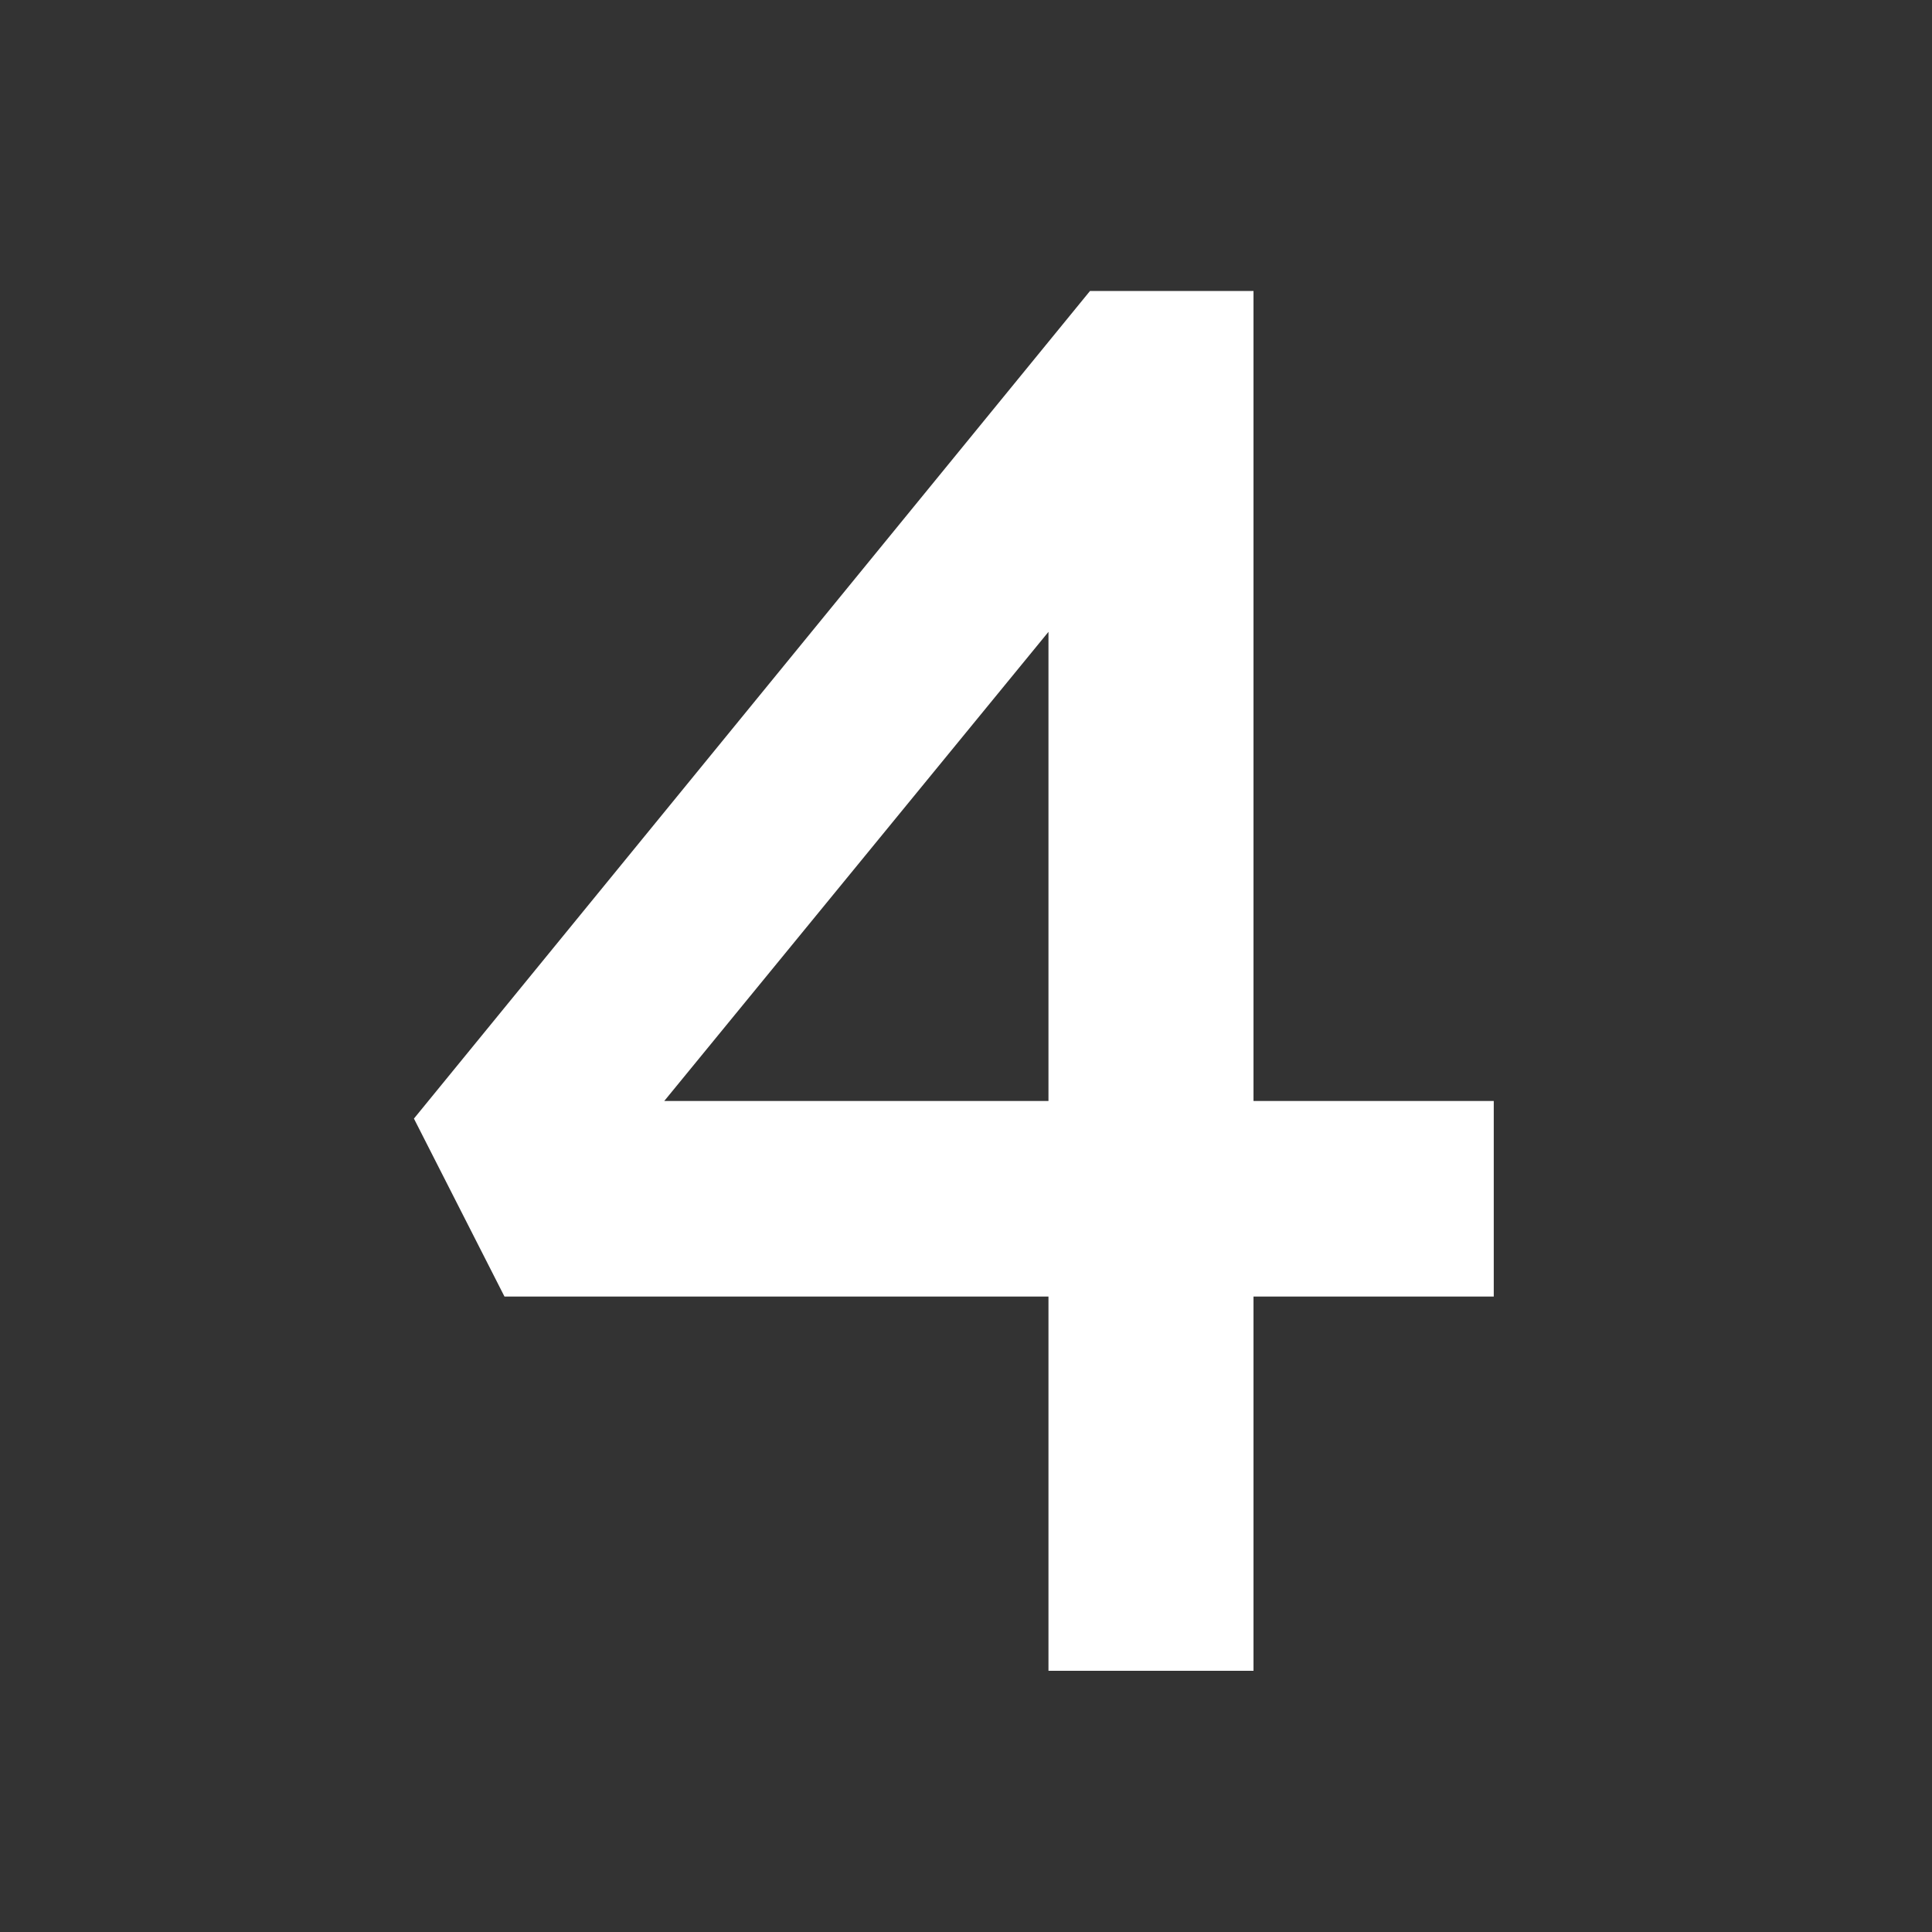
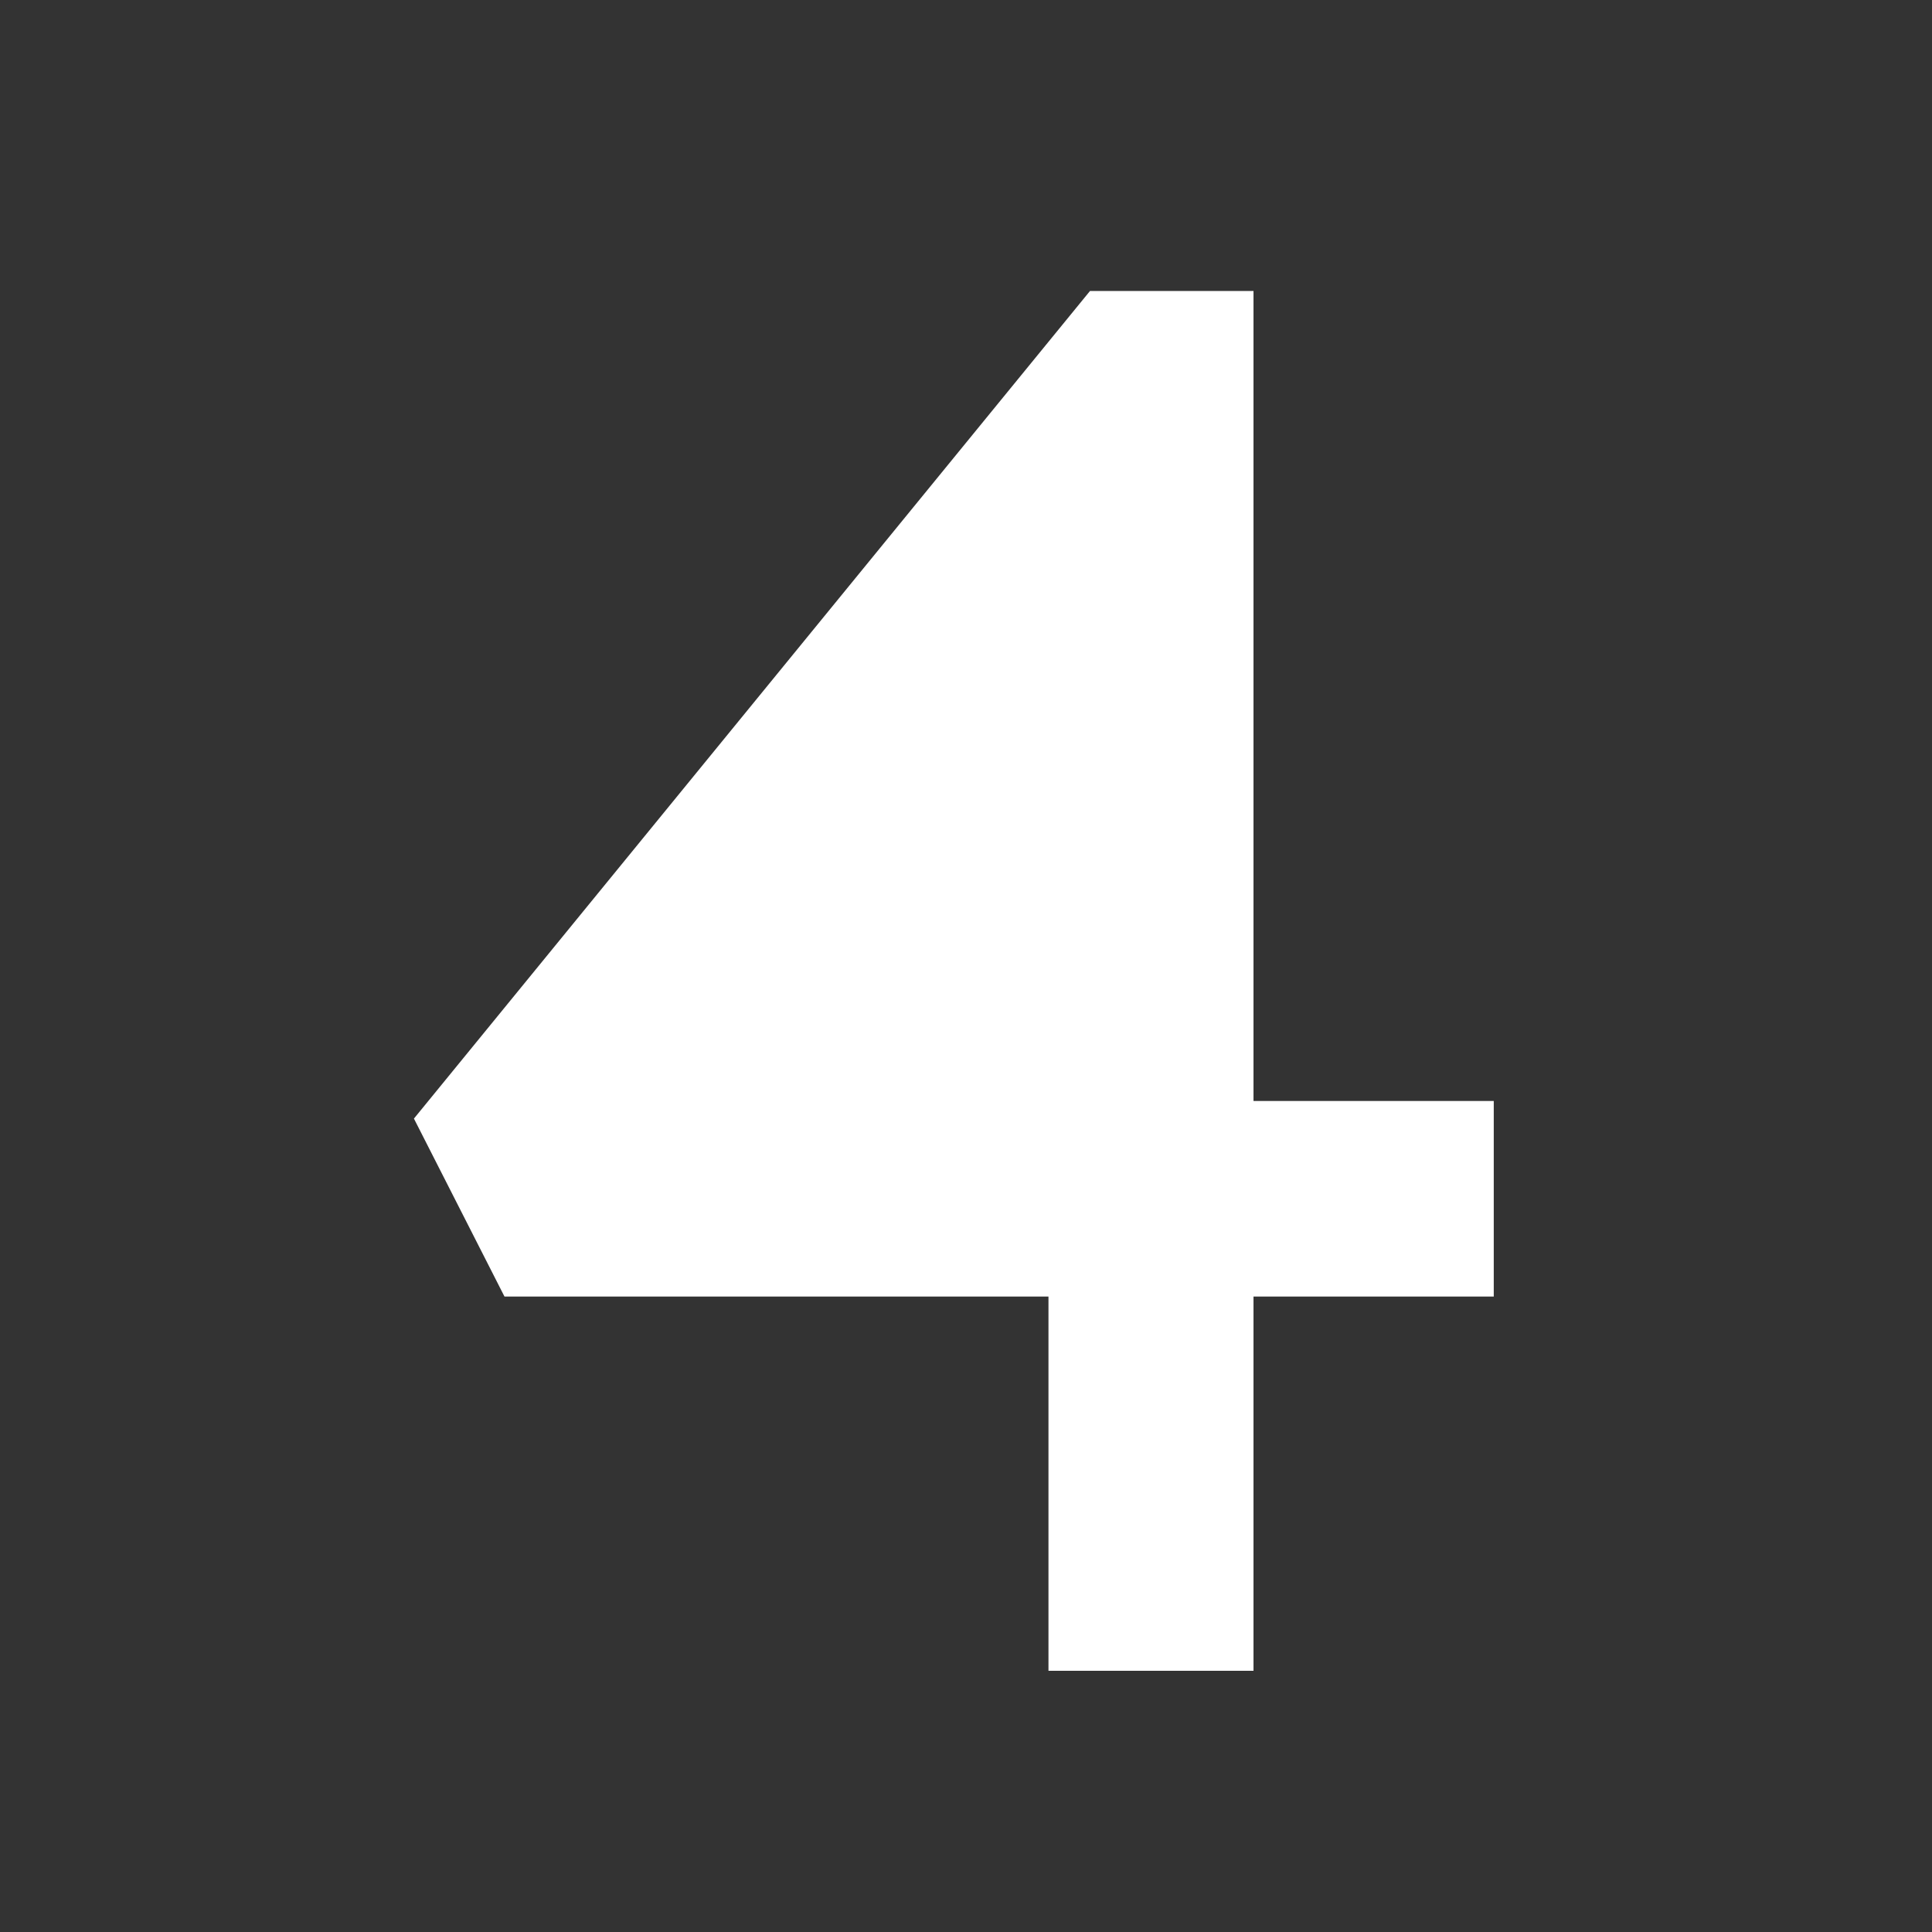
<svg xmlns="http://www.w3.org/2000/svg" width="64" zoomAndPan="magnify" viewBox="0 0 48 48" height="64" preserveAspectRatio="xMidYMid meet" version="1.0">
  <rect x="0" y="0" width="48" height="48" fill="#333333" stroke="none" />
  <defs>
    <g />
  </defs>
  <g fill="#ffffff" fill-opacity="1">
    <g transform="translate(8.815, 41.51)">
      <g>
-         <path d="M 17.234 0 L 17.234 -9.297 L 3.719 -9.297 L 1.469 -13.719 L 18.266 -34.281 L 22.328 -34.281 L 22.328 -14.156 L 28.297 -14.156 L 28.297 -9.297 L 22.328 -9.297 L 22.328 0 Z M 7.688 -14.156 L 17.234 -14.156 L 17.234 -25.812 Z M 7.688 -14.156 " />
+         <path d="M 17.234 0 L 17.234 -9.297 L 3.719 -9.297 L 1.469 -13.719 L 18.266 -34.281 L 22.328 -34.281 L 22.328 -14.156 L 28.297 -14.156 L 28.297 -9.297 L 22.328 -9.297 L 22.328 0 Z M 7.688 -14.156 L 17.234 -25.812 Z M 7.688 -14.156 " />
      </g>
    </g>
  </g>
</svg>